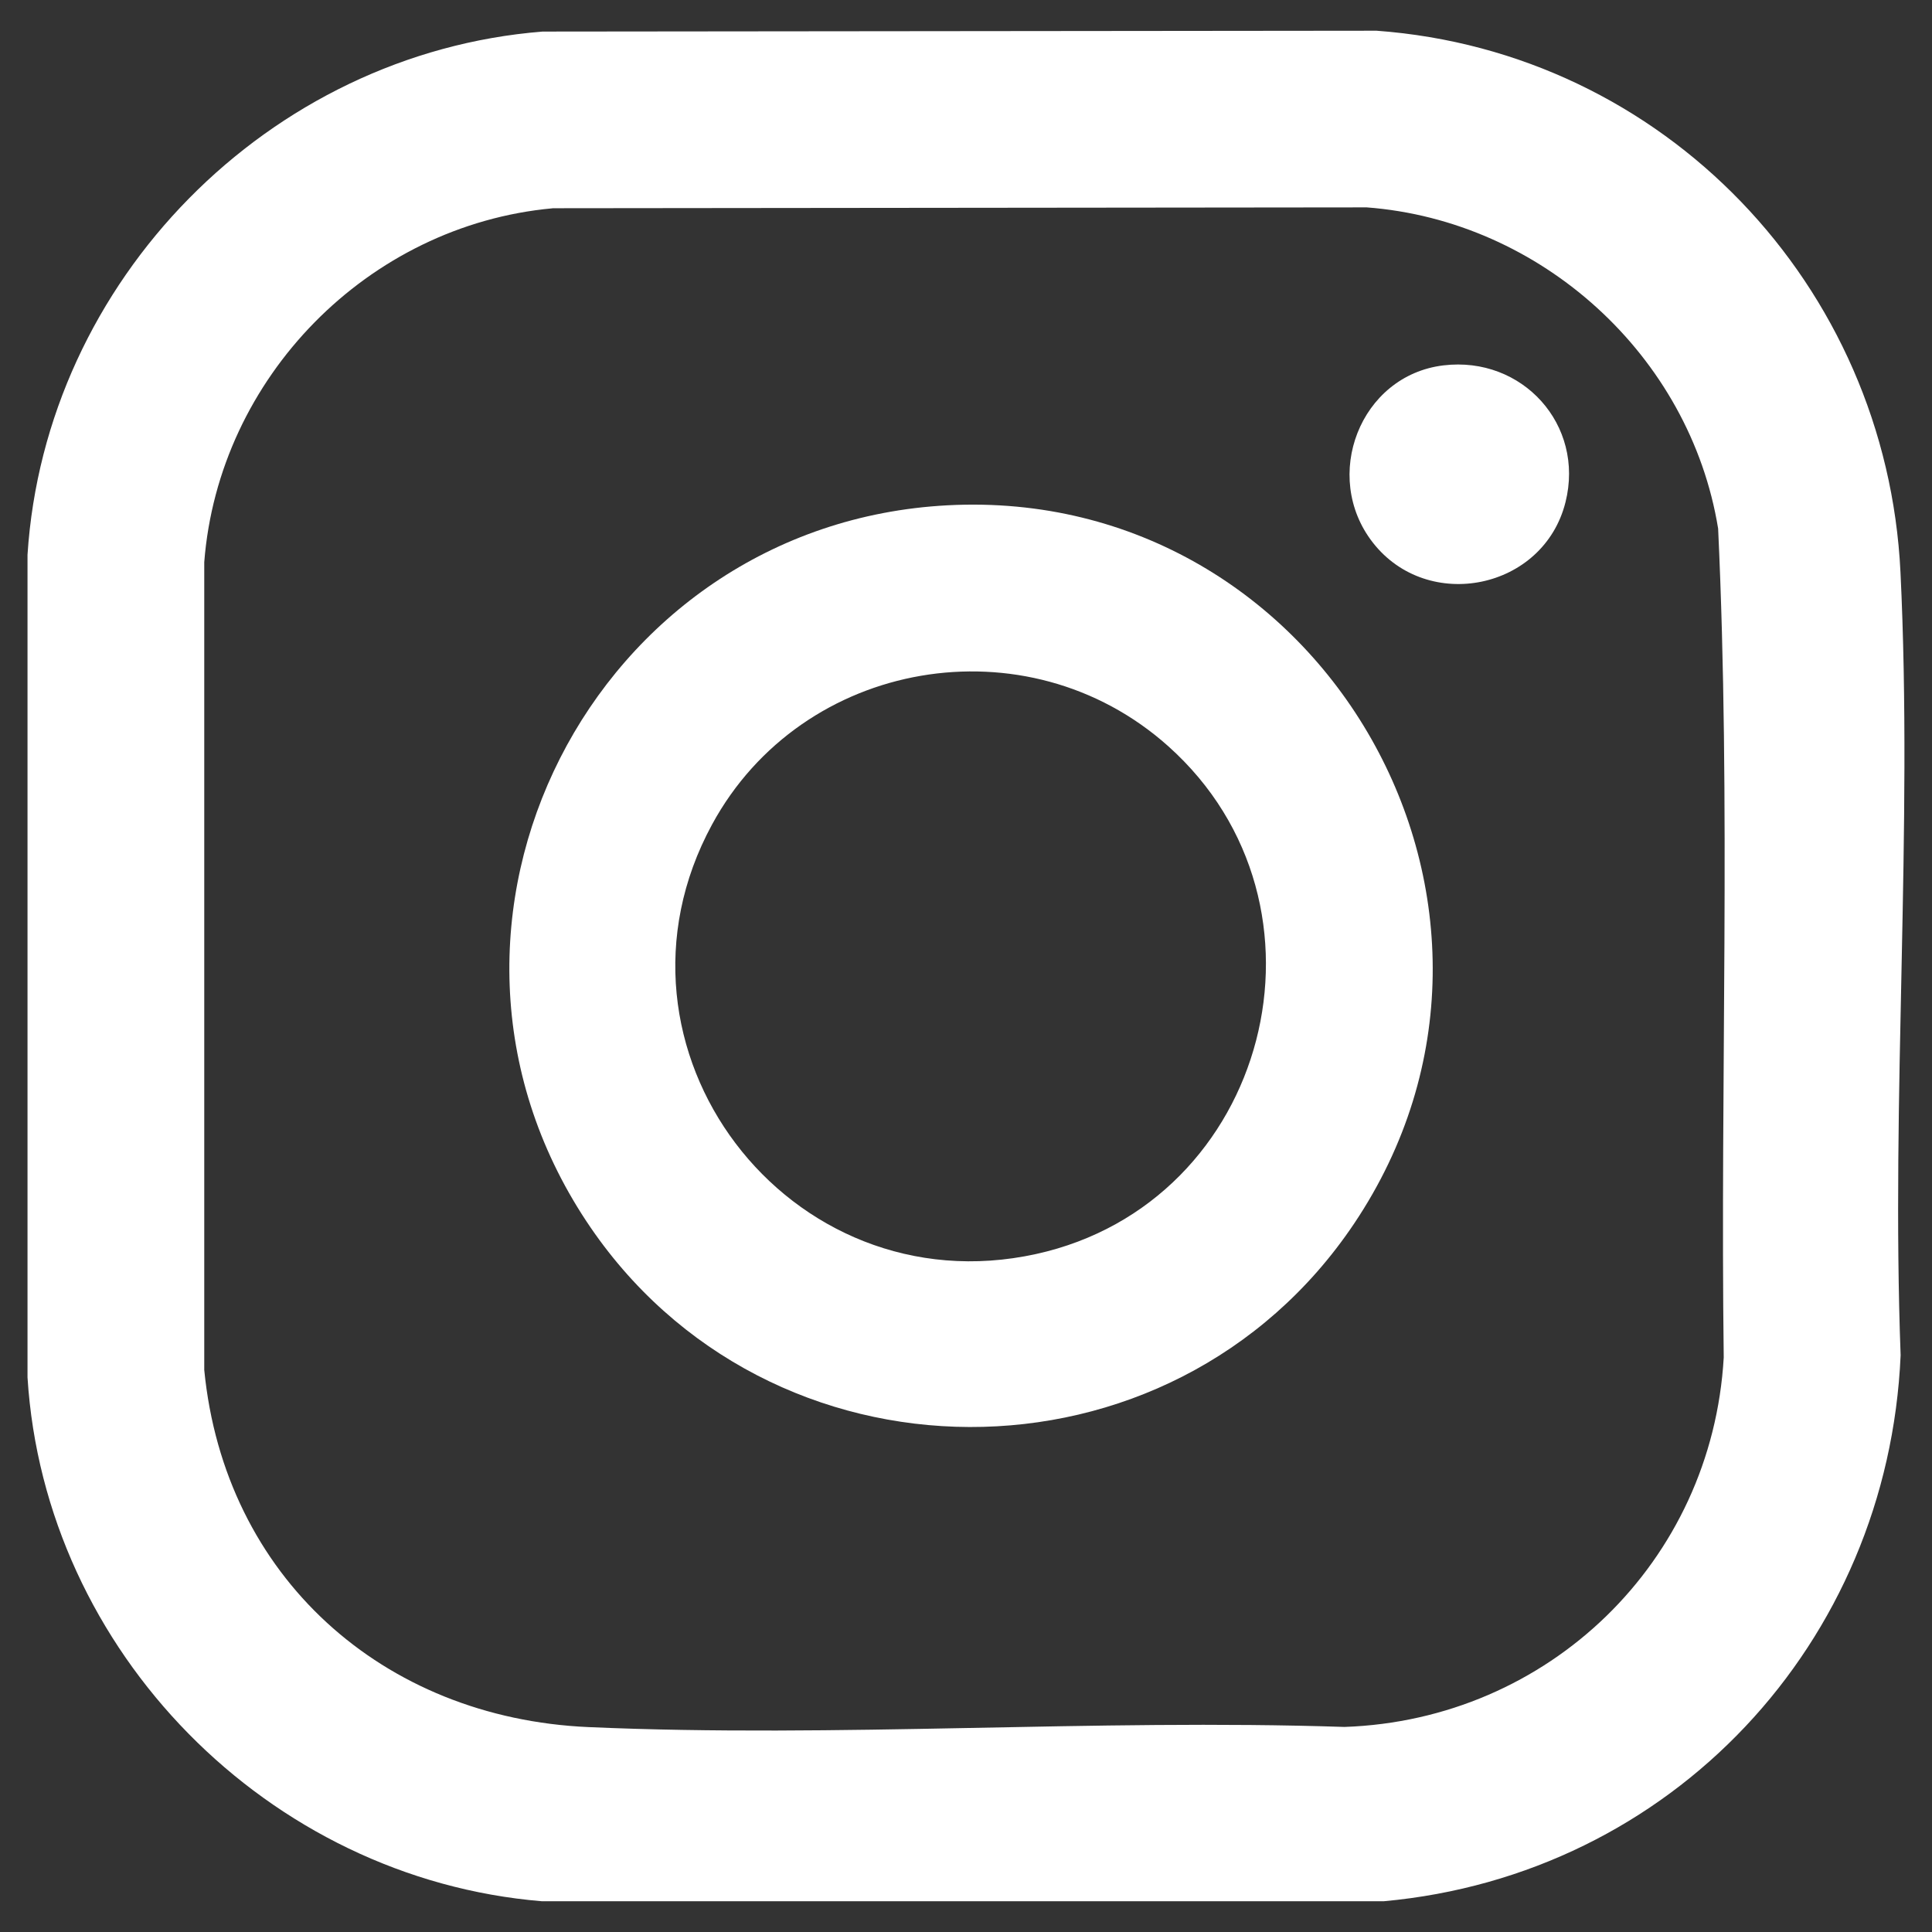
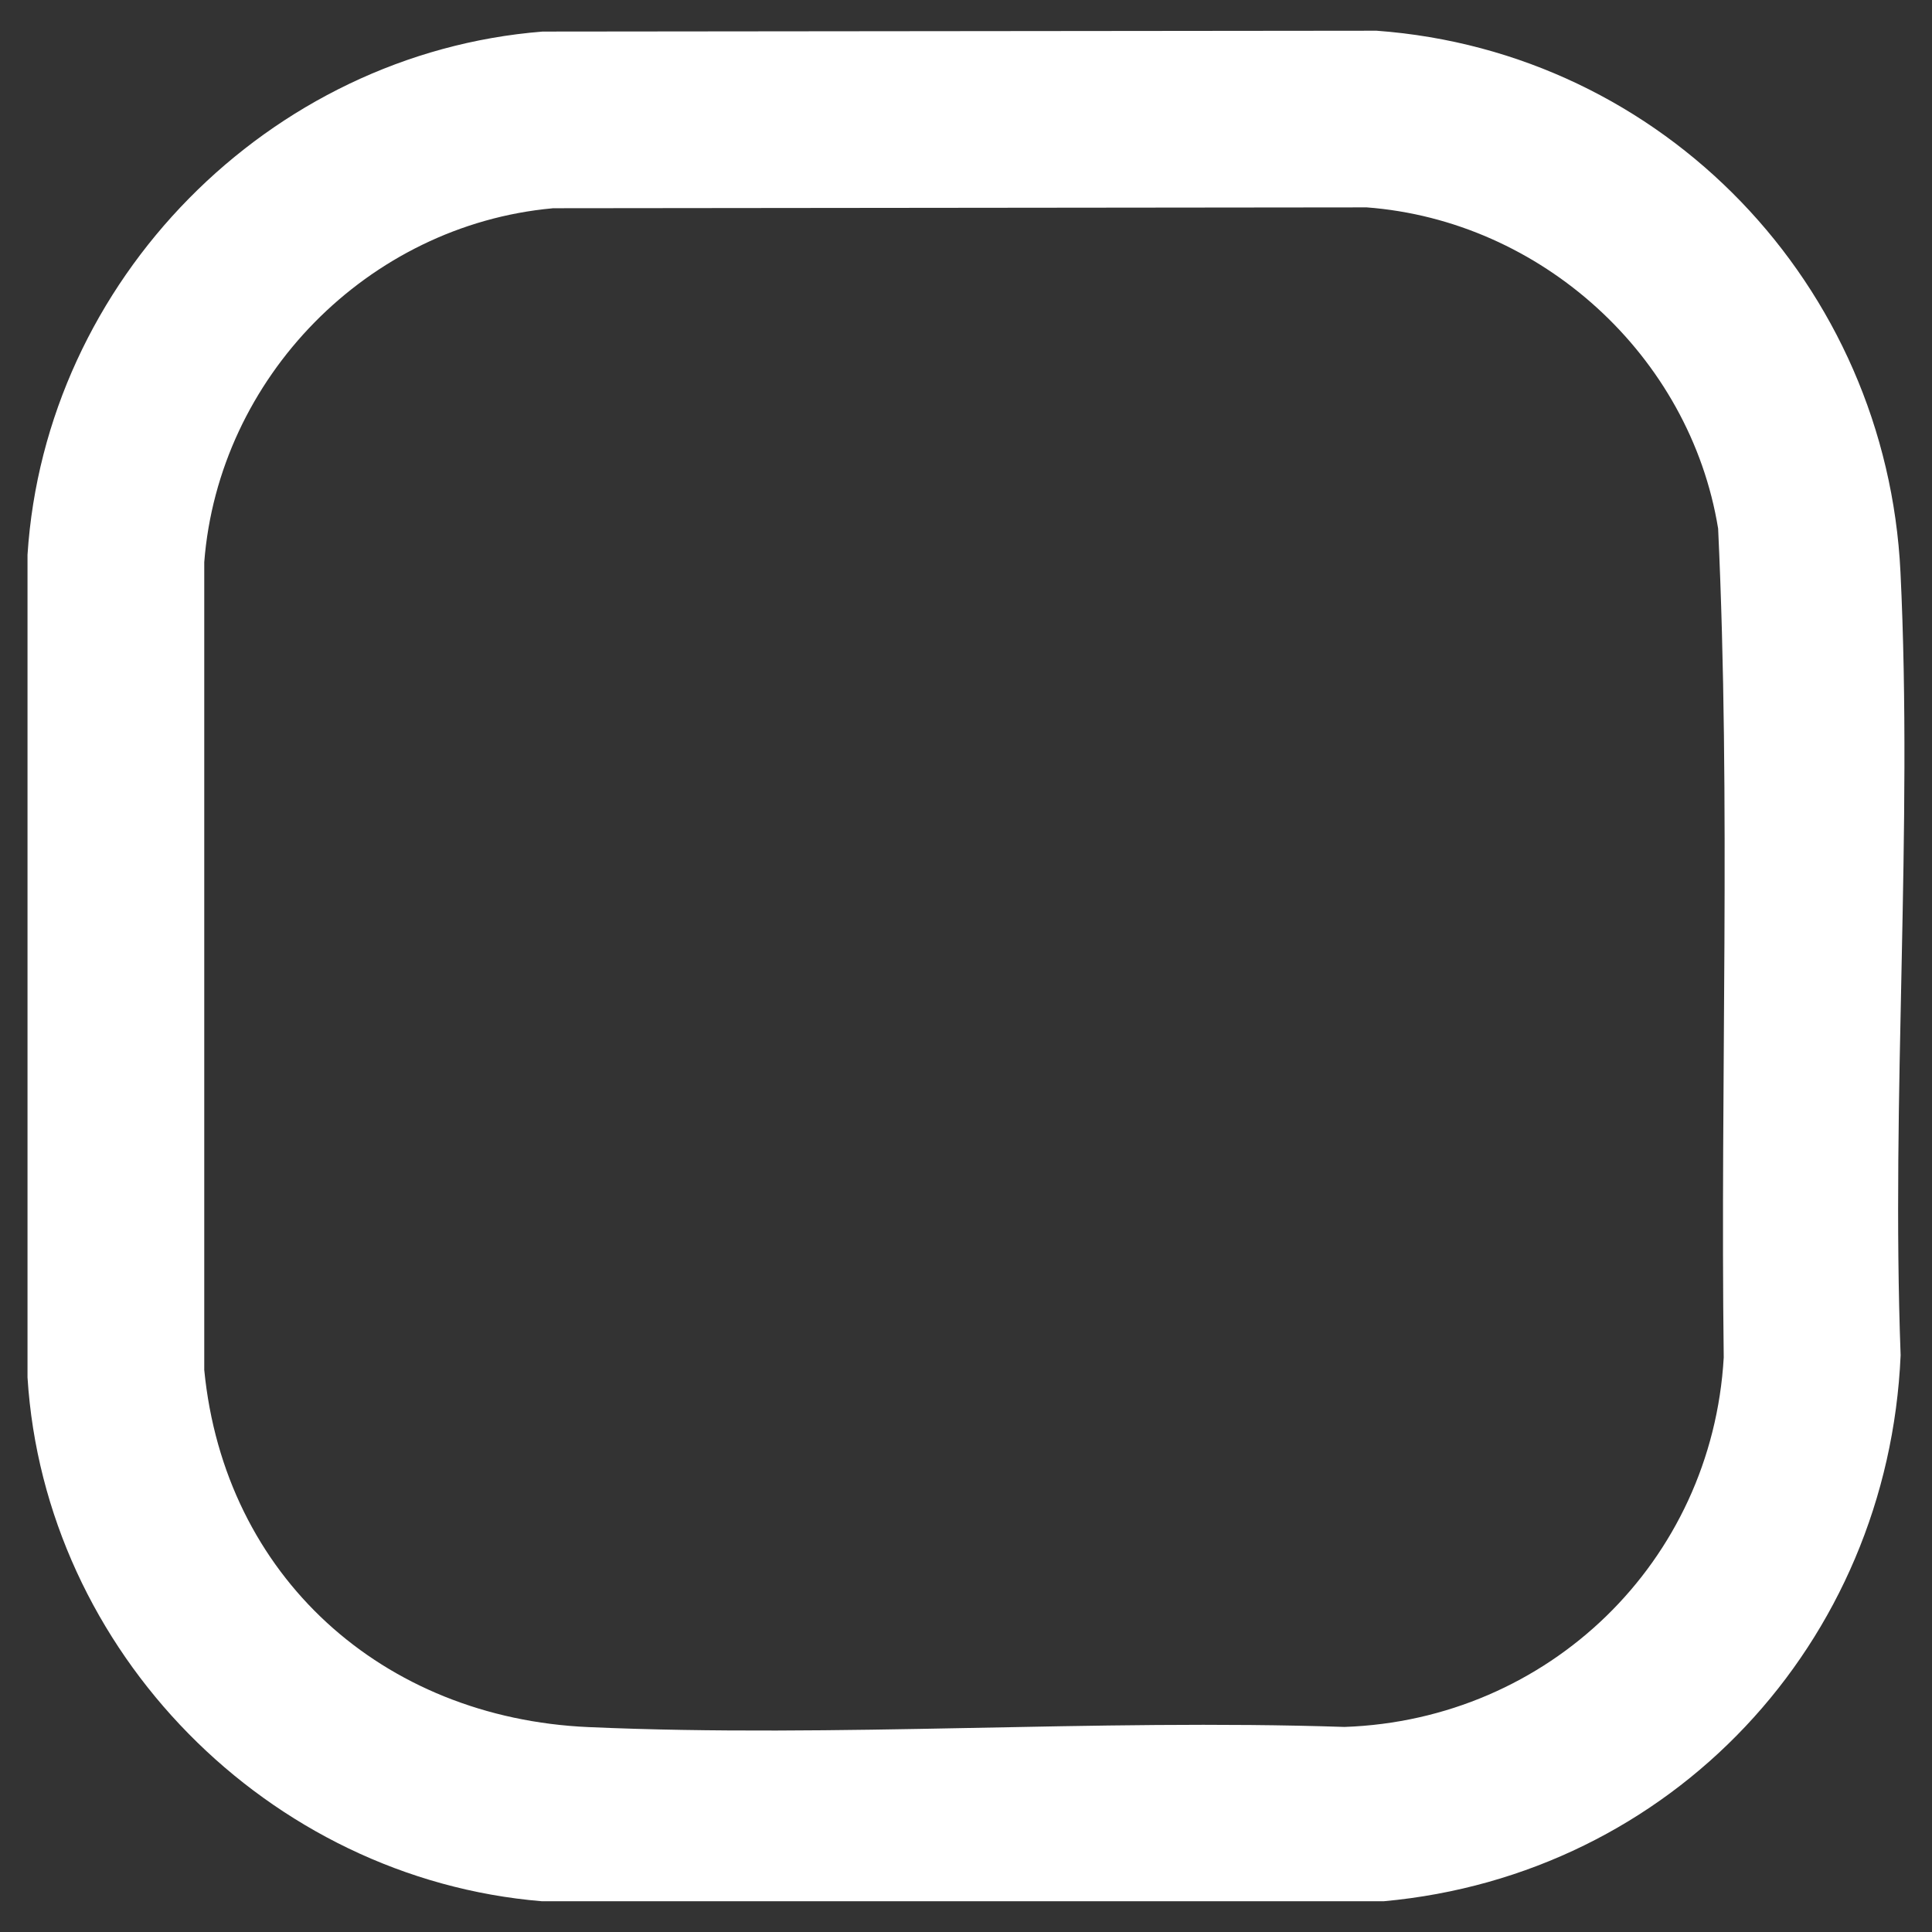
<svg xmlns="http://www.w3.org/2000/svg" viewBox="0 0 500 500" version="1.1">
  <rect x="0" y="0" width="500" height="500" fill="#333333" stroke="none" />
  <defs>
    <style>
      .st0 {
        fill: #fff;
      }

      .st1 {
        display: none;
      }
    </style>
  </defs>
  <g id="Layer_1">
    <g>
      <path d="M140.43,8.17l215.82-.22c74.38,5.44,131.99,65.89,135.59,140.11,3.24,66.63-2.44,135.78.04,202.67-3.25,74.58-59.26,134.51-133.76,141.31h-217.88c-70.82-5.87-128.69-64.59-133.12-135.59v-212.86C11.68,72.57,69.55,13.8,140.43,8.17ZM142.97,53.91c-47.74,4.39-86.4,43.81-90.11,91.58v209.05c5.23,53.47,46.18,90.08,99.41,92.43,64.46,2.85,131.01-2.19,195.68-.04,52.8-1.83,95.1-42.73,98.15-95.61-.91-71.47,1.88-143.24-1.45-214.53-7.28-44.74-45.78-79.7-90.94-83.12l-210.75.22Z" class="st0" />
-       <path d="M245.24,130.77c97.55-5.12,159.84,104.45,105.21,185.89-47.26,70.46-151.93,70.15-198.72-.64-51.03-77.2,1.74-180.44,93.51-185.25ZM302.31,193.09c-36.56-32.64-94.71-22.65-118.03,20.29-31.44,57.88,19.8,125.23,83.85,111.16,60.21-13.22,80.26-90.31,34.18-131.45Z" class="st0" />
-       <path d="M373.56,94.56c20.4-2.46,36.61,15.35,31.59,35.4-5.66,22.63-35.6,28.73-49.86,10.46-13.37-17.13-3.31-43.26,18.27-45.86Z" class="st0" />
    </g>
  </g>
  <g class="st1" id="Layer_2">
-     <path d="M346.59,4.38c-1.09,6.87-.08,14.97,1.09,21.91,8.21,48.63,50.61,87.75,98.88,95.21,5.19.8,11.17,1.68,16.28.65v83.9c-41.58-1.33-82.63-12.66-116.25-37.4v174.62c-3,95.1-88.19,167.23-183.07,149.71C48.09,471.67-2.1,333.4,72.15,242.2c33.83-41.56,87.01-62.47,140.5-55.86v85.92c-4.75-1.18-9.51-2.5-14.41-3.03-65.3-7-104.15,72.17-59.64,120.3,44.93,48.59,124.88,14,123.61-50.78l-.02-334.37h84.41Z" class="st0" />
-   </g>
+     </g>
</svg>